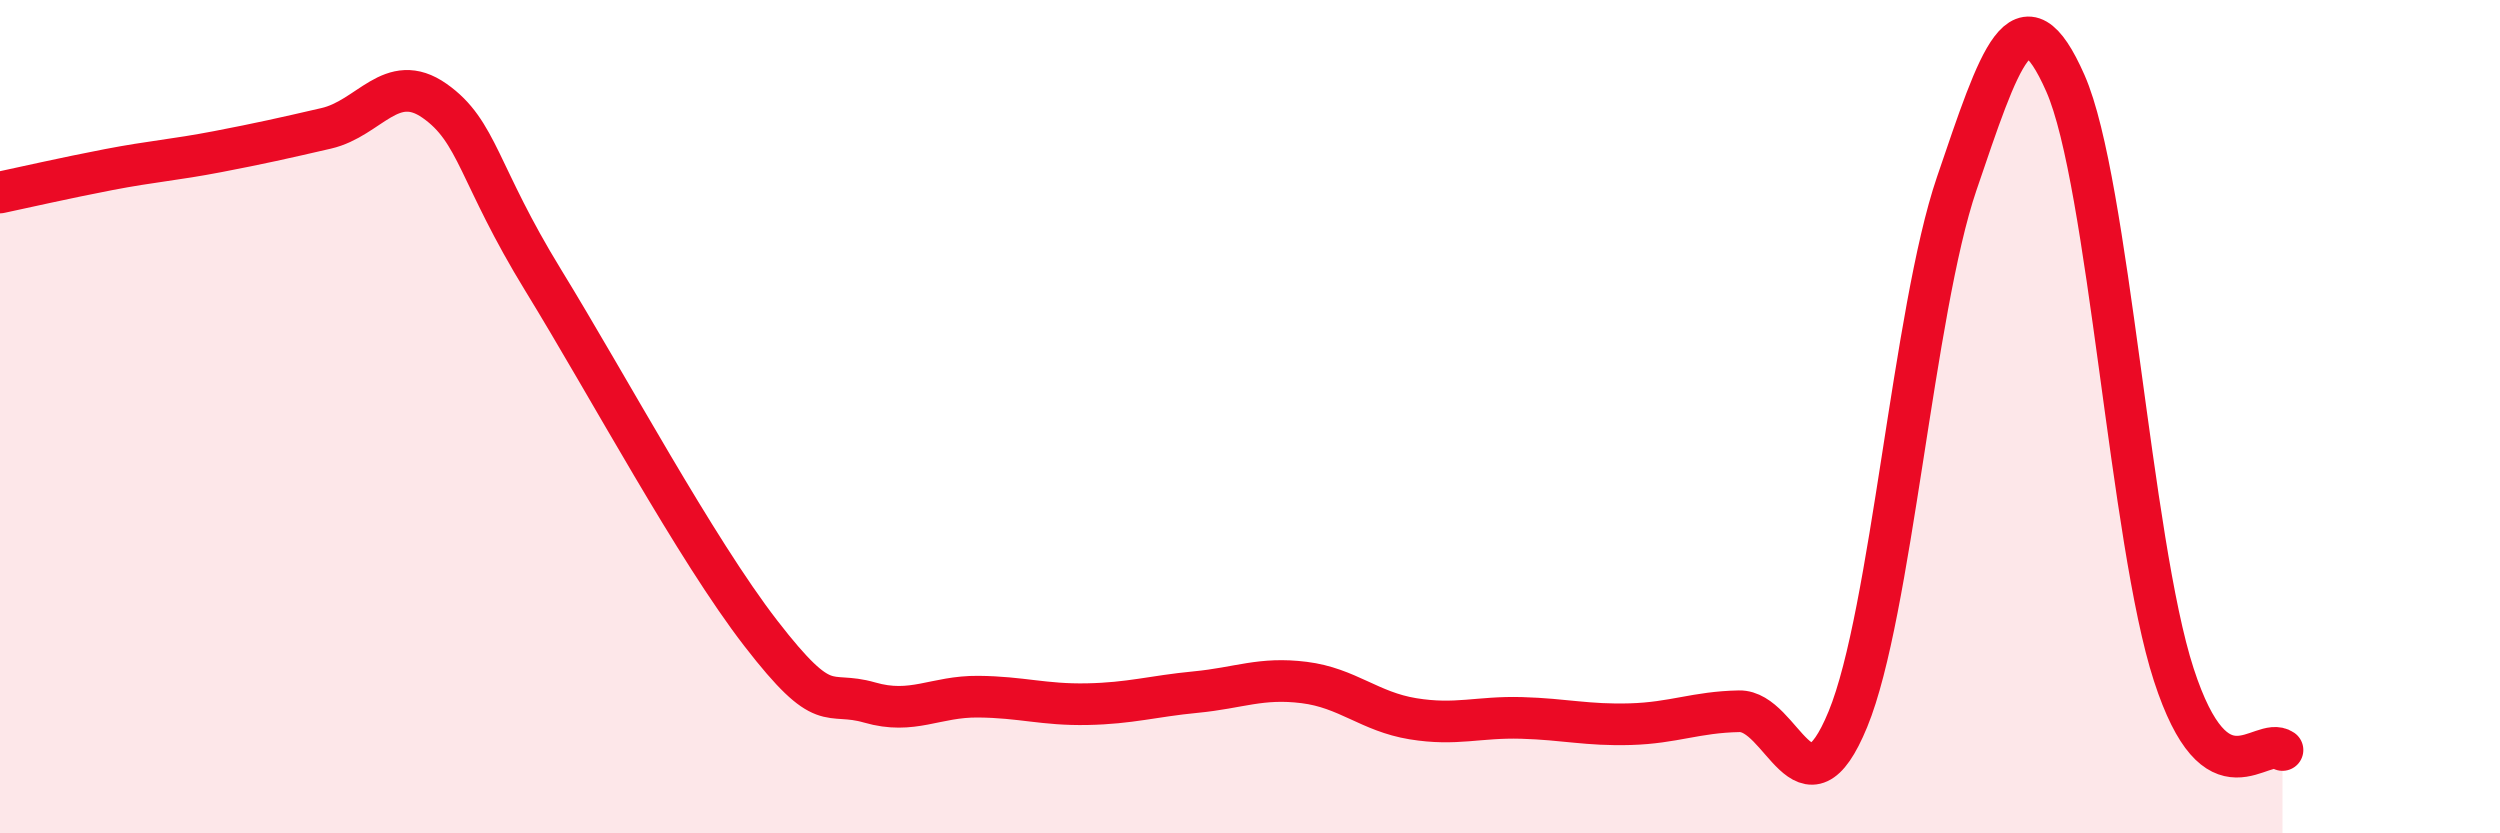
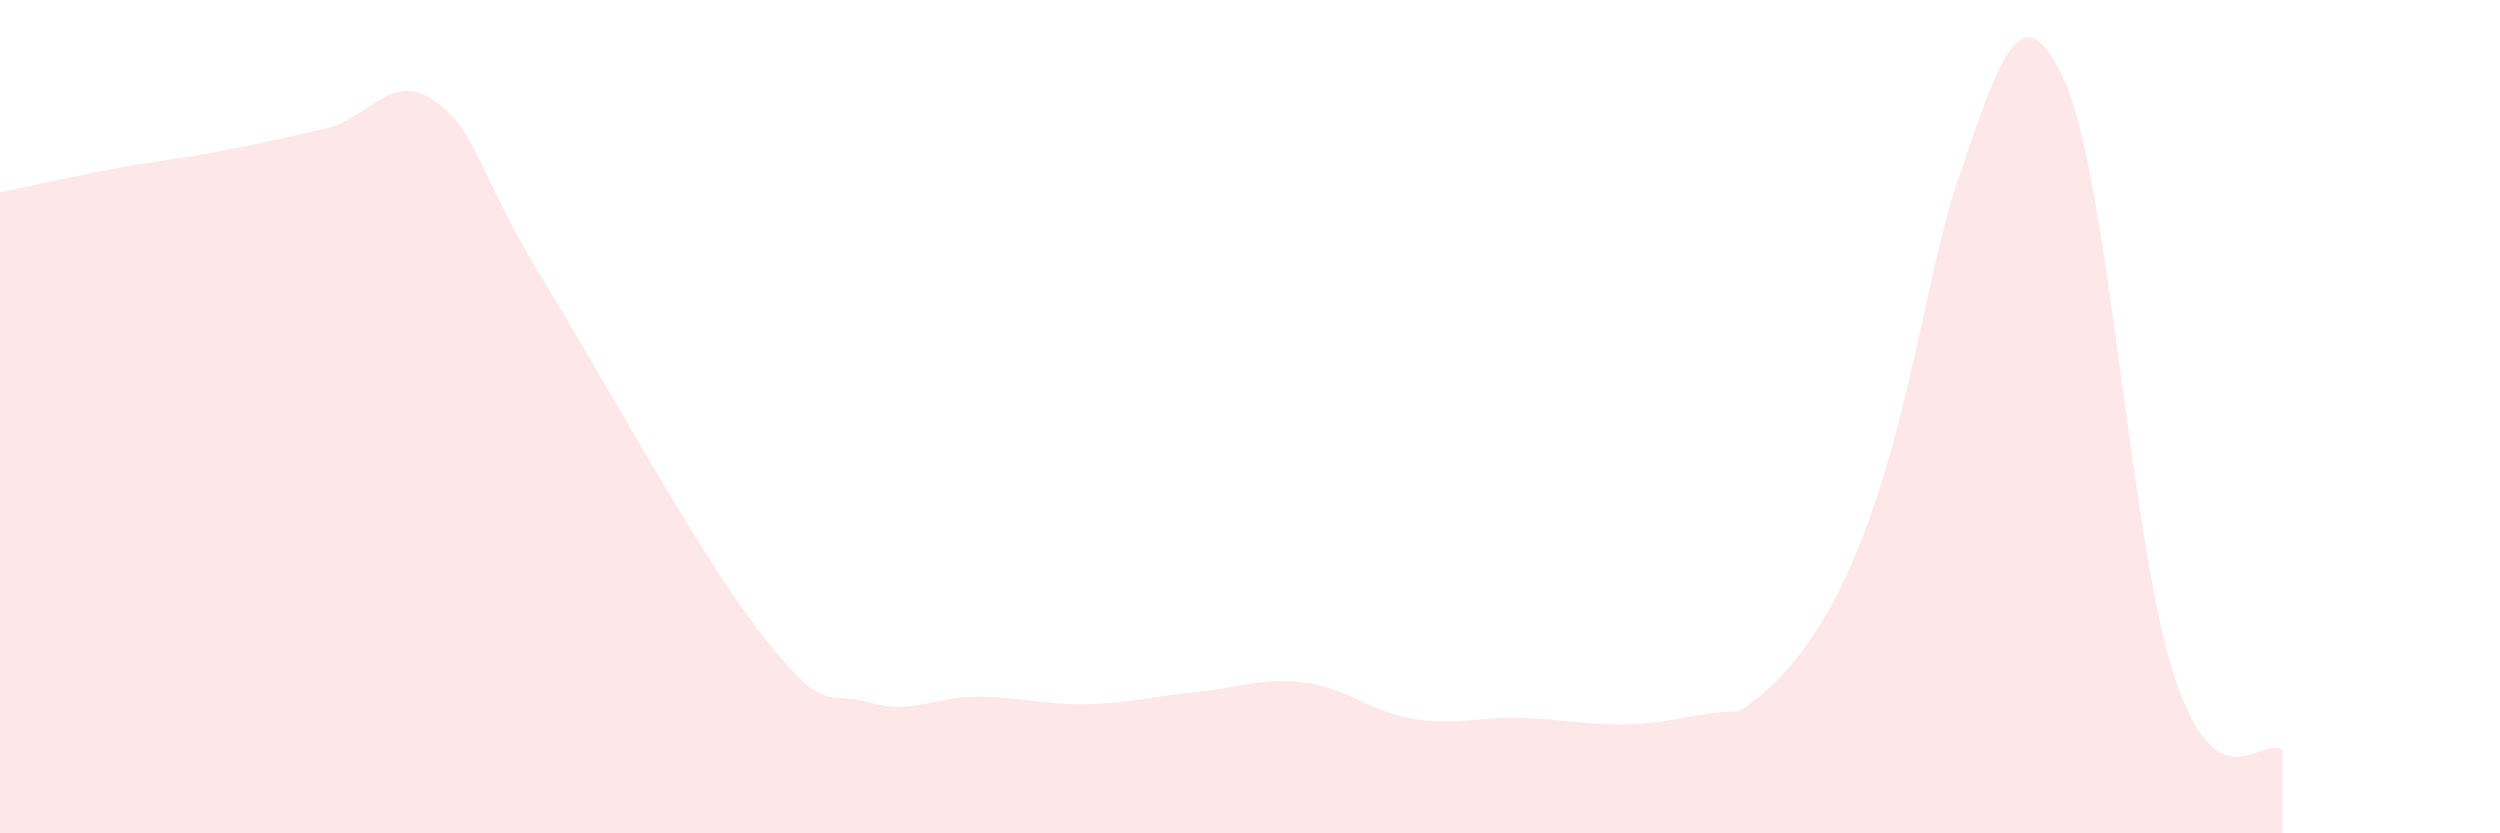
<svg xmlns="http://www.w3.org/2000/svg" width="60" height="20" viewBox="0 0 60 20">
-   <path d="M 0,4.62 C 0.52,4.51 1.57,4.27 2.61,4.07 C 3.65,3.87 4.18,3.84 5.22,3.64 C 6.26,3.44 6.79,3.32 7.83,3.08 C 8.87,2.84 9.39,1.69 10.43,2.42 C 11.47,3.15 11.47,4.17 13.04,6.73 C 14.61,9.29 16.69,13.17 18.26,15.2 C 19.83,17.23 19.83,16.56 20.87,16.86 C 21.91,17.16 22.44,16.71 23.48,16.72 C 24.52,16.73 25.05,16.92 26.09,16.9 C 27.13,16.88 27.66,16.71 28.7,16.61 C 29.74,16.51 30.26,16.25 31.3,16.38 C 32.34,16.51 32.87,17.08 33.91,17.25 C 34.95,17.42 35.48,17.2 36.52,17.23 C 37.56,17.26 38.09,17.41 39.13,17.38 C 40.17,17.35 40.7,17.09 41.74,17.07 C 42.78,17.05 43.31,19.79 44.35,17.26 C 45.39,14.73 45.92,7.46 46.96,4.41 C 48,1.36 48.53,-0.36 49.57,2 C 50.61,4.36 51.13,12.99 52.17,16.19 C 53.21,19.39 54.26,17.64 54.78,18L54.78 20L0 20Z" fill="#EB0A25" opacity="0.1" stroke-linecap="round" stroke-linejoin="round" />
-   <path d="M 0,4.62 C 0.52,4.51 1.57,4.27 2.61,4.07 C 3.65,3.87 4.18,3.84 5.22,3.64 C 6.26,3.44 6.79,3.32 7.83,3.08 C 8.87,2.84 9.39,1.69 10.43,2.42 C 11.47,3.15 11.47,4.17 13.04,6.73 C 14.61,9.29 16.69,13.17 18.26,15.2 C 19.83,17.23 19.83,16.56 20.87,16.86 C 21.91,17.16 22.44,16.71 23.48,16.72 C 24.52,16.73 25.05,16.92 26.09,16.9 C 27.13,16.88 27.66,16.71 28.7,16.61 C 29.74,16.51 30.26,16.25 31.3,16.38 C 32.34,16.51 32.87,17.08 33.91,17.25 C 34.95,17.42 35.48,17.2 36.52,17.23 C 37.56,17.26 38.09,17.41 39.13,17.38 C 40.17,17.35 40.7,17.09 41.74,17.07 C 42.78,17.05 43.31,19.79 44.35,17.26 C 45.39,14.73 45.92,7.46 46.96,4.41 C 48,1.36 48.53,-0.36 49.57,2 C 50.61,4.36 51.13,12.99 52.17,16.19 C 53.21,19.39 54.26,17.64 54.78,18" stroke="#EB0A25" stroke-width="1" fill="none" stroke-linecap="round" stroke-linejoin="round" />
+   <path d="M 0,4.62 C 0.52,4.51 1.57,4.27 2.61,4.07 C 3.65,3.87 4.18,3.84 5.22,3.64 C 6.26,3.44 6.79,3.32 7.83,3.08 C 8.87,2.84 9.39,1.69 10.43,2.42 C 11.47,3.15 11.47,4.17 13.04,6.73 C 14.61,9.29 16.69,13.17 18.26,15.2 C 19.83,17.23 19.83,16.56 20.87,16.86 C 21.91,17.16 22.44,16.71 23.48,16.72 C 24.52,16.73 25.05,16.92 26.09,16.9 C 27.13,16.88 27.66,16.71 28.7,16.61 C 29.74,16.51 30.26,16.25 31.3,16.38 C 32.34,16.51 32.87,17.08 33.91,17.25 C 34.95,17.42 35.48,17.2 36.52,17.23 C 37.56,17.26 38.09,17.41 39.13,17.38 C 40.17,17.35 40.7,17.09 41.74,17.07 C 45.39,14.73 45.92,7.46 46.96,4.41 C 48,1.36 48.53,-0.36 49.57,2 C 50.61,4.36 51.13,12.99 52.17,16.19 C 53.21,19.39 54.26,17.64 54.78,18L54.78 20L0 20Z" fill="#EB0A25" opacity="0.1" stroke-linecap="round" stroke-linejoin="round" />
</svg>